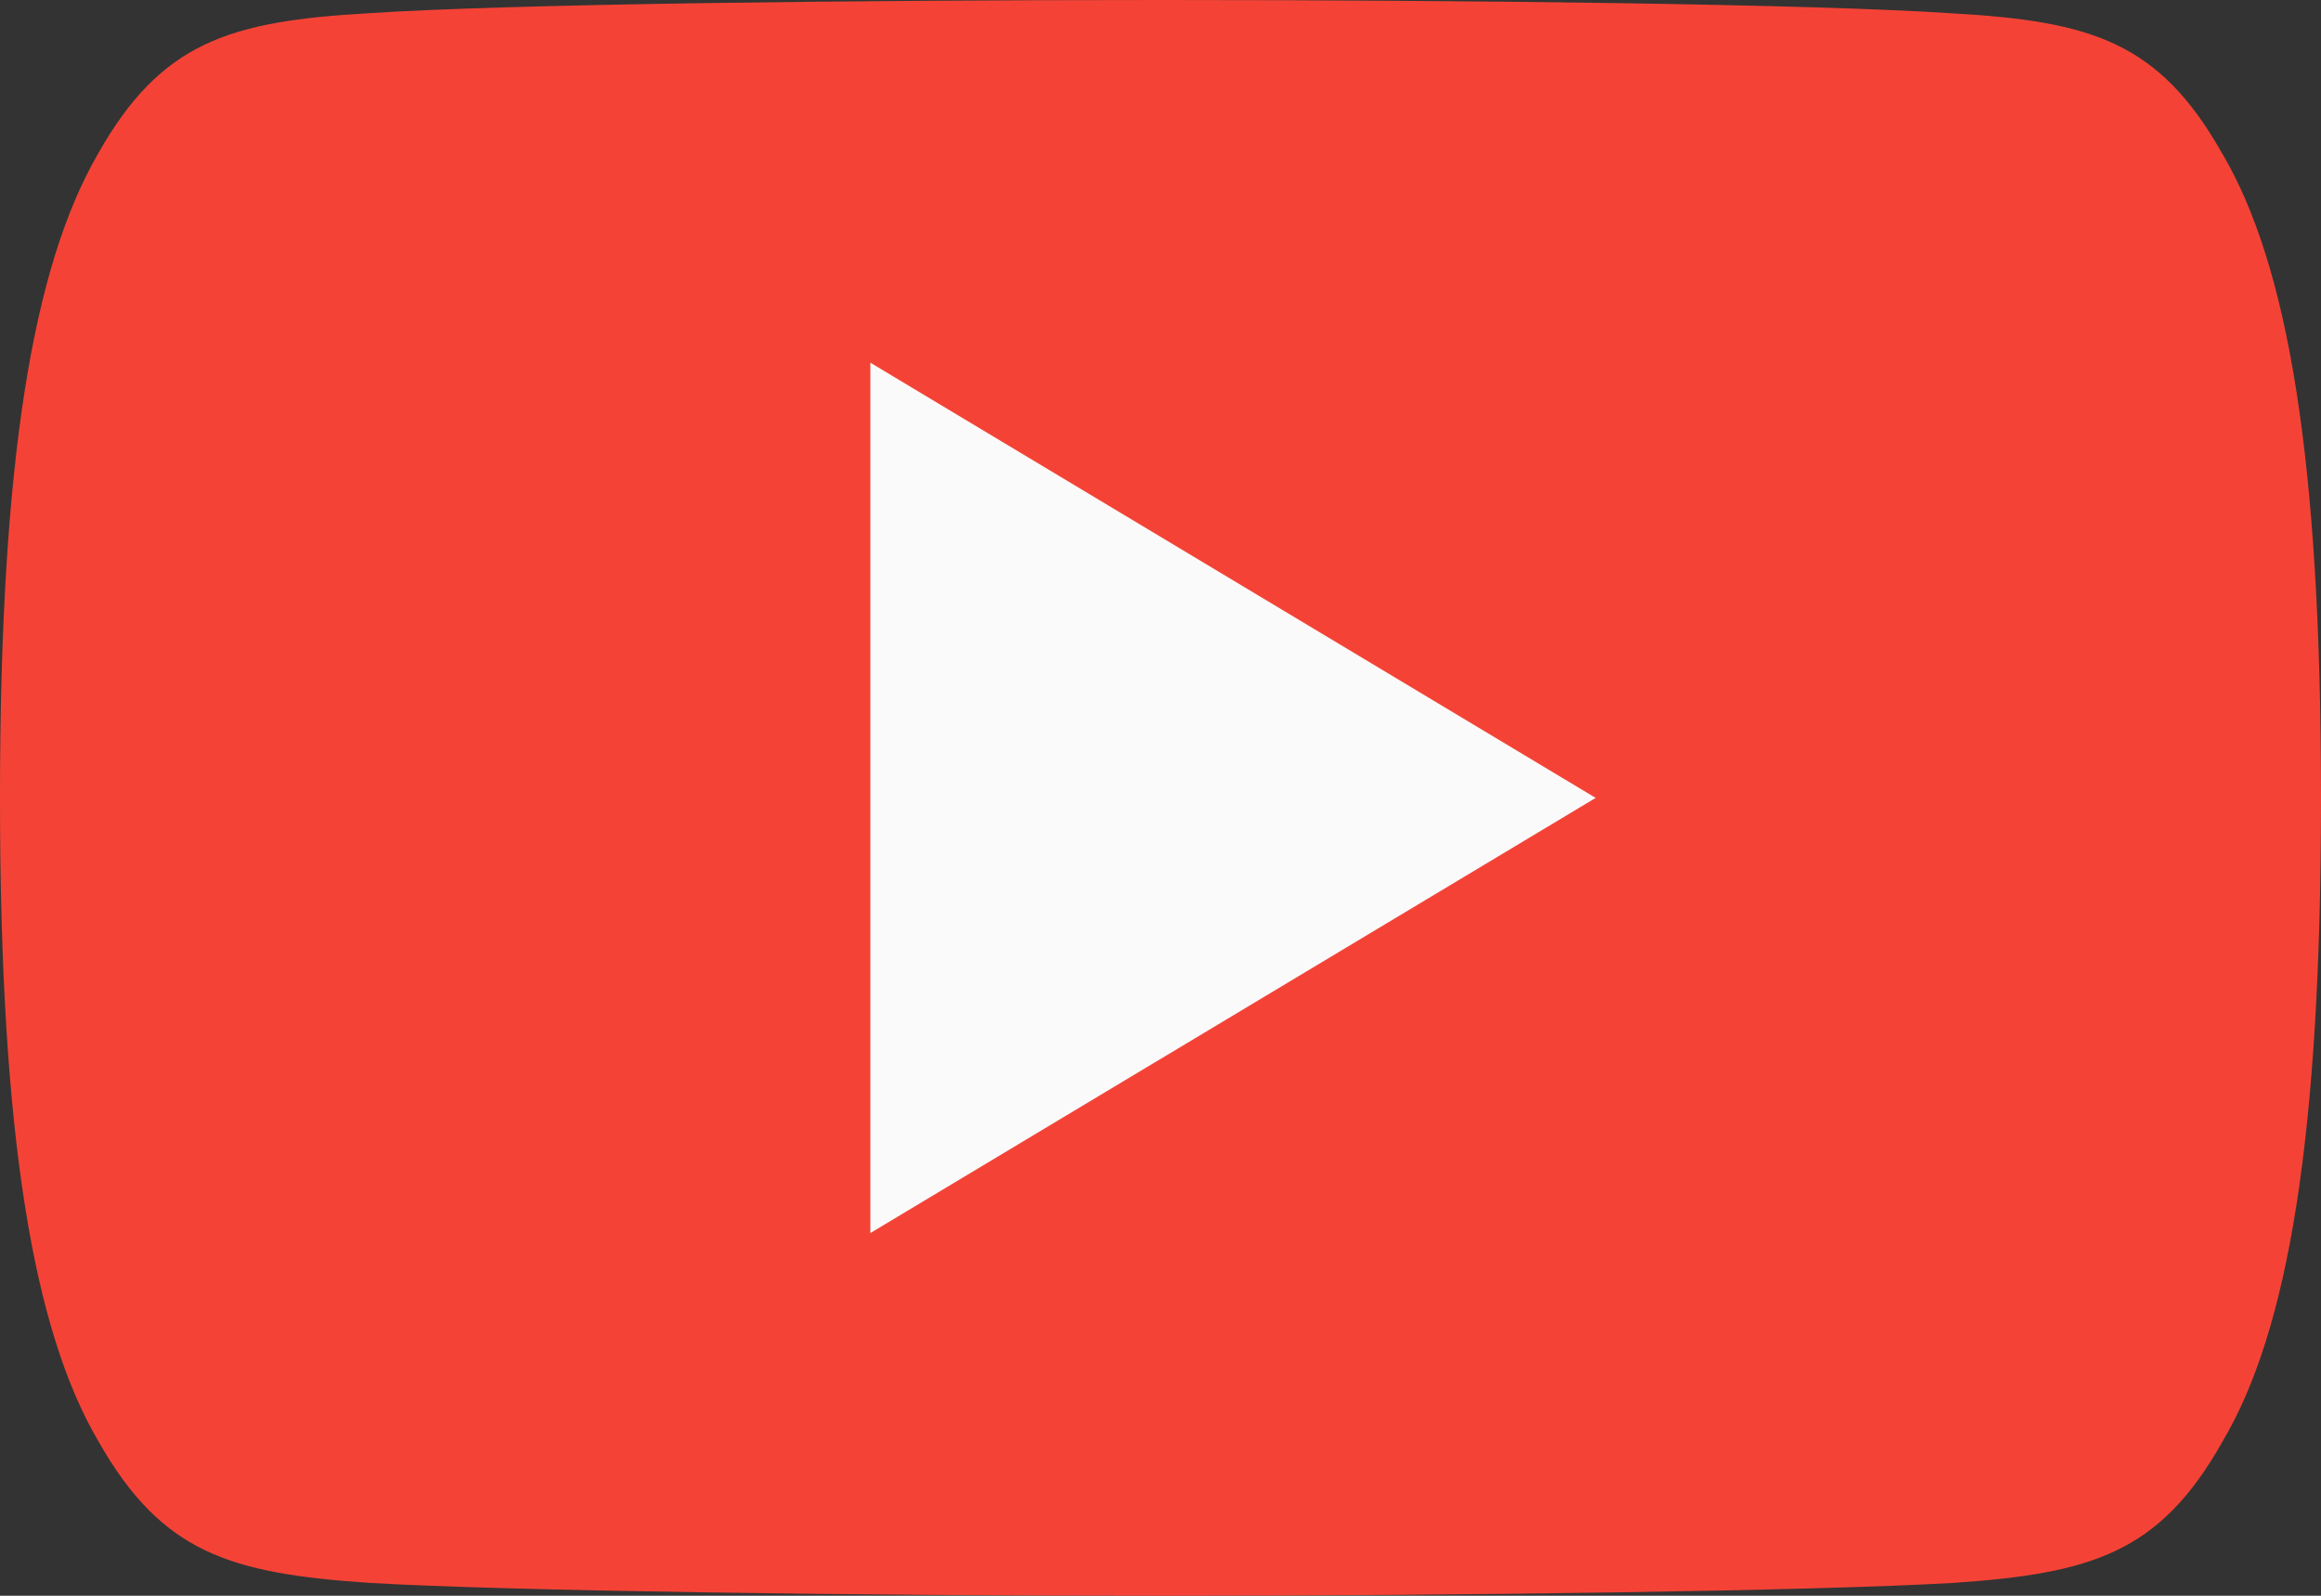
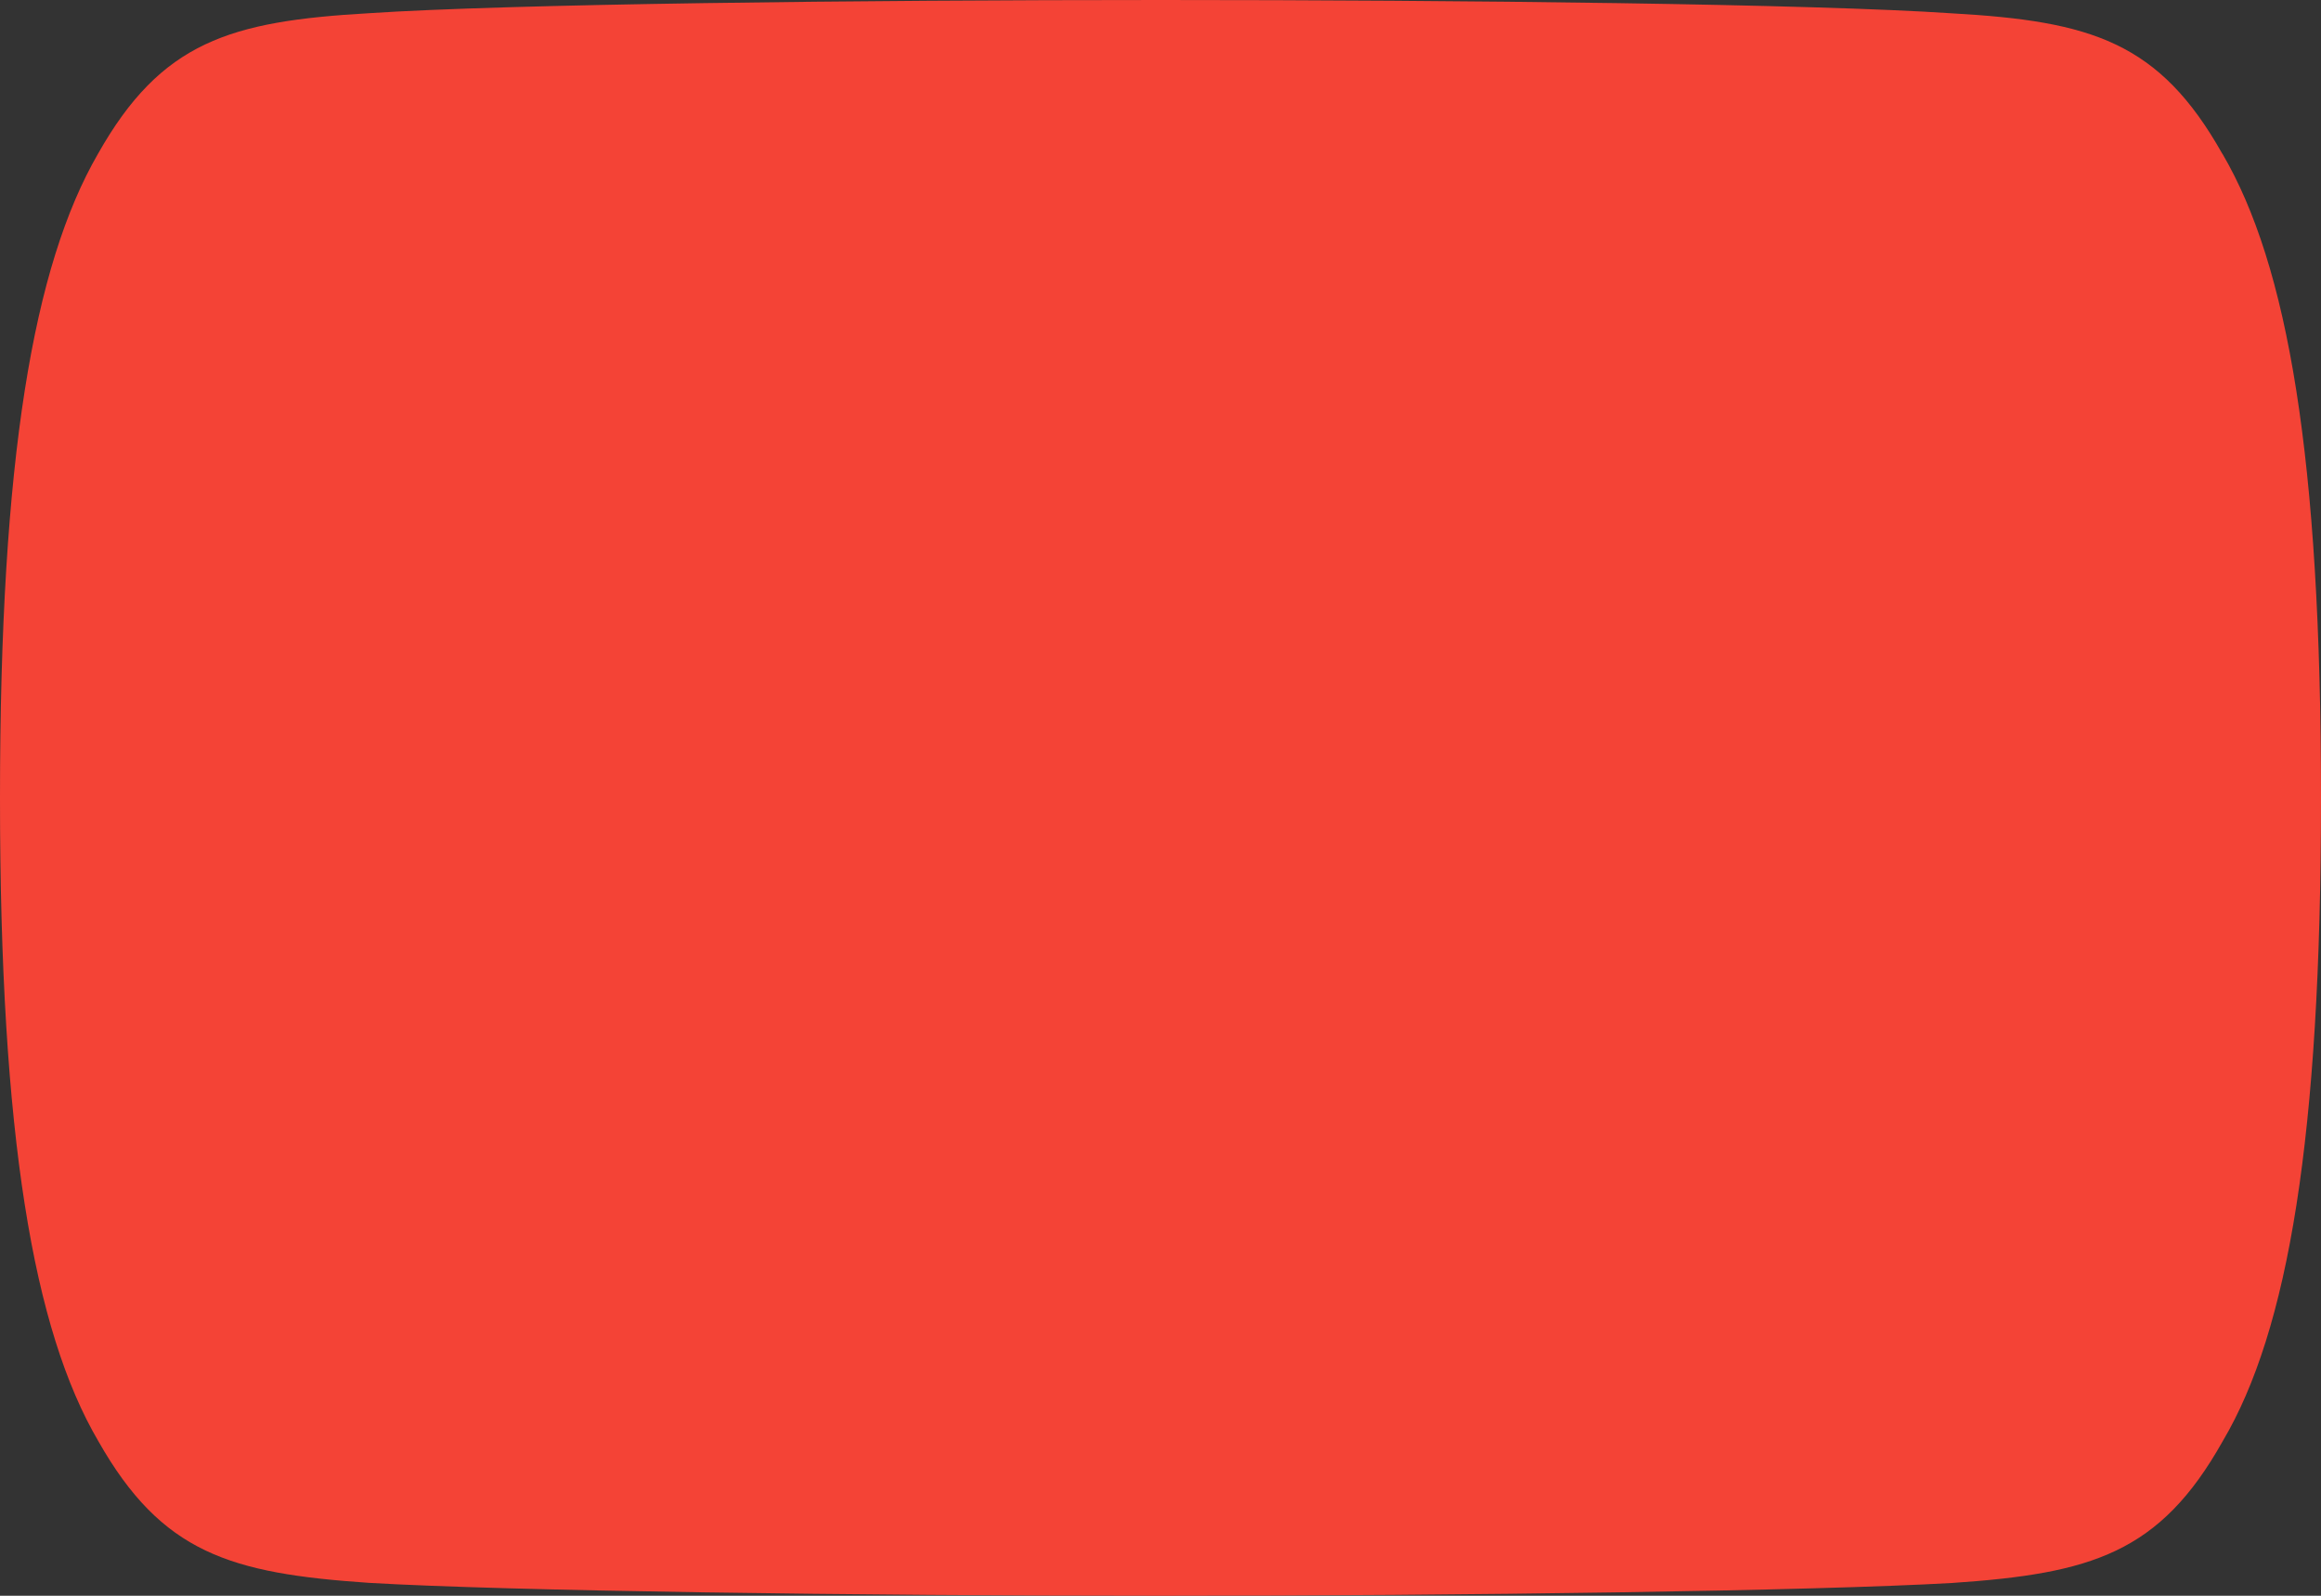
<svg xmlns="http://www.w3.org/2000/svg" width="42.495" height="29.215" viewBox="0 0 42.495 29.215">
  <rect x="0" y="0" width="42.495" height="29.215" fill="#333333" stroke="none" />
  <g id="グループ_291" data-name="グループ 291" transform="translate(0 -3)">
    <path id="パス_117" data-name="パス 117" d="M40.688,5.815c-1.153-2.05-2.4-2.427-4.951-2.571C33.194,3.072,26.8,3,21.253,3s-11.954.072-14.5.242c-2.542.146-3.8.521-4.959,2.574C.611,7.863,0,11.39,0,17.6v.021C0,23.8.611,27.357,1.8,29.384c1.163,2.05,2.414,2.422,4.956,2.595,2.544.149,8.945.236,14.5.236s11.941-.088,14.488-.234c2.547-.173,3.8-.544,4.951-2.595,1.2-2.026,1.8-5.58,1.8-11.763V17.6c0-6.212-.606-9.739-1.806-11.787Z" fill="#f44336" fill-rule="evenodd" />
-     <path id="パス_118" data-name="パス 118" d="M6,21.435V5.5l13.28,7.968Z" transform="translate(9.935 4.14)" fill="#fafafa" fill-rule="evenodd" />
  </g>
</svg>